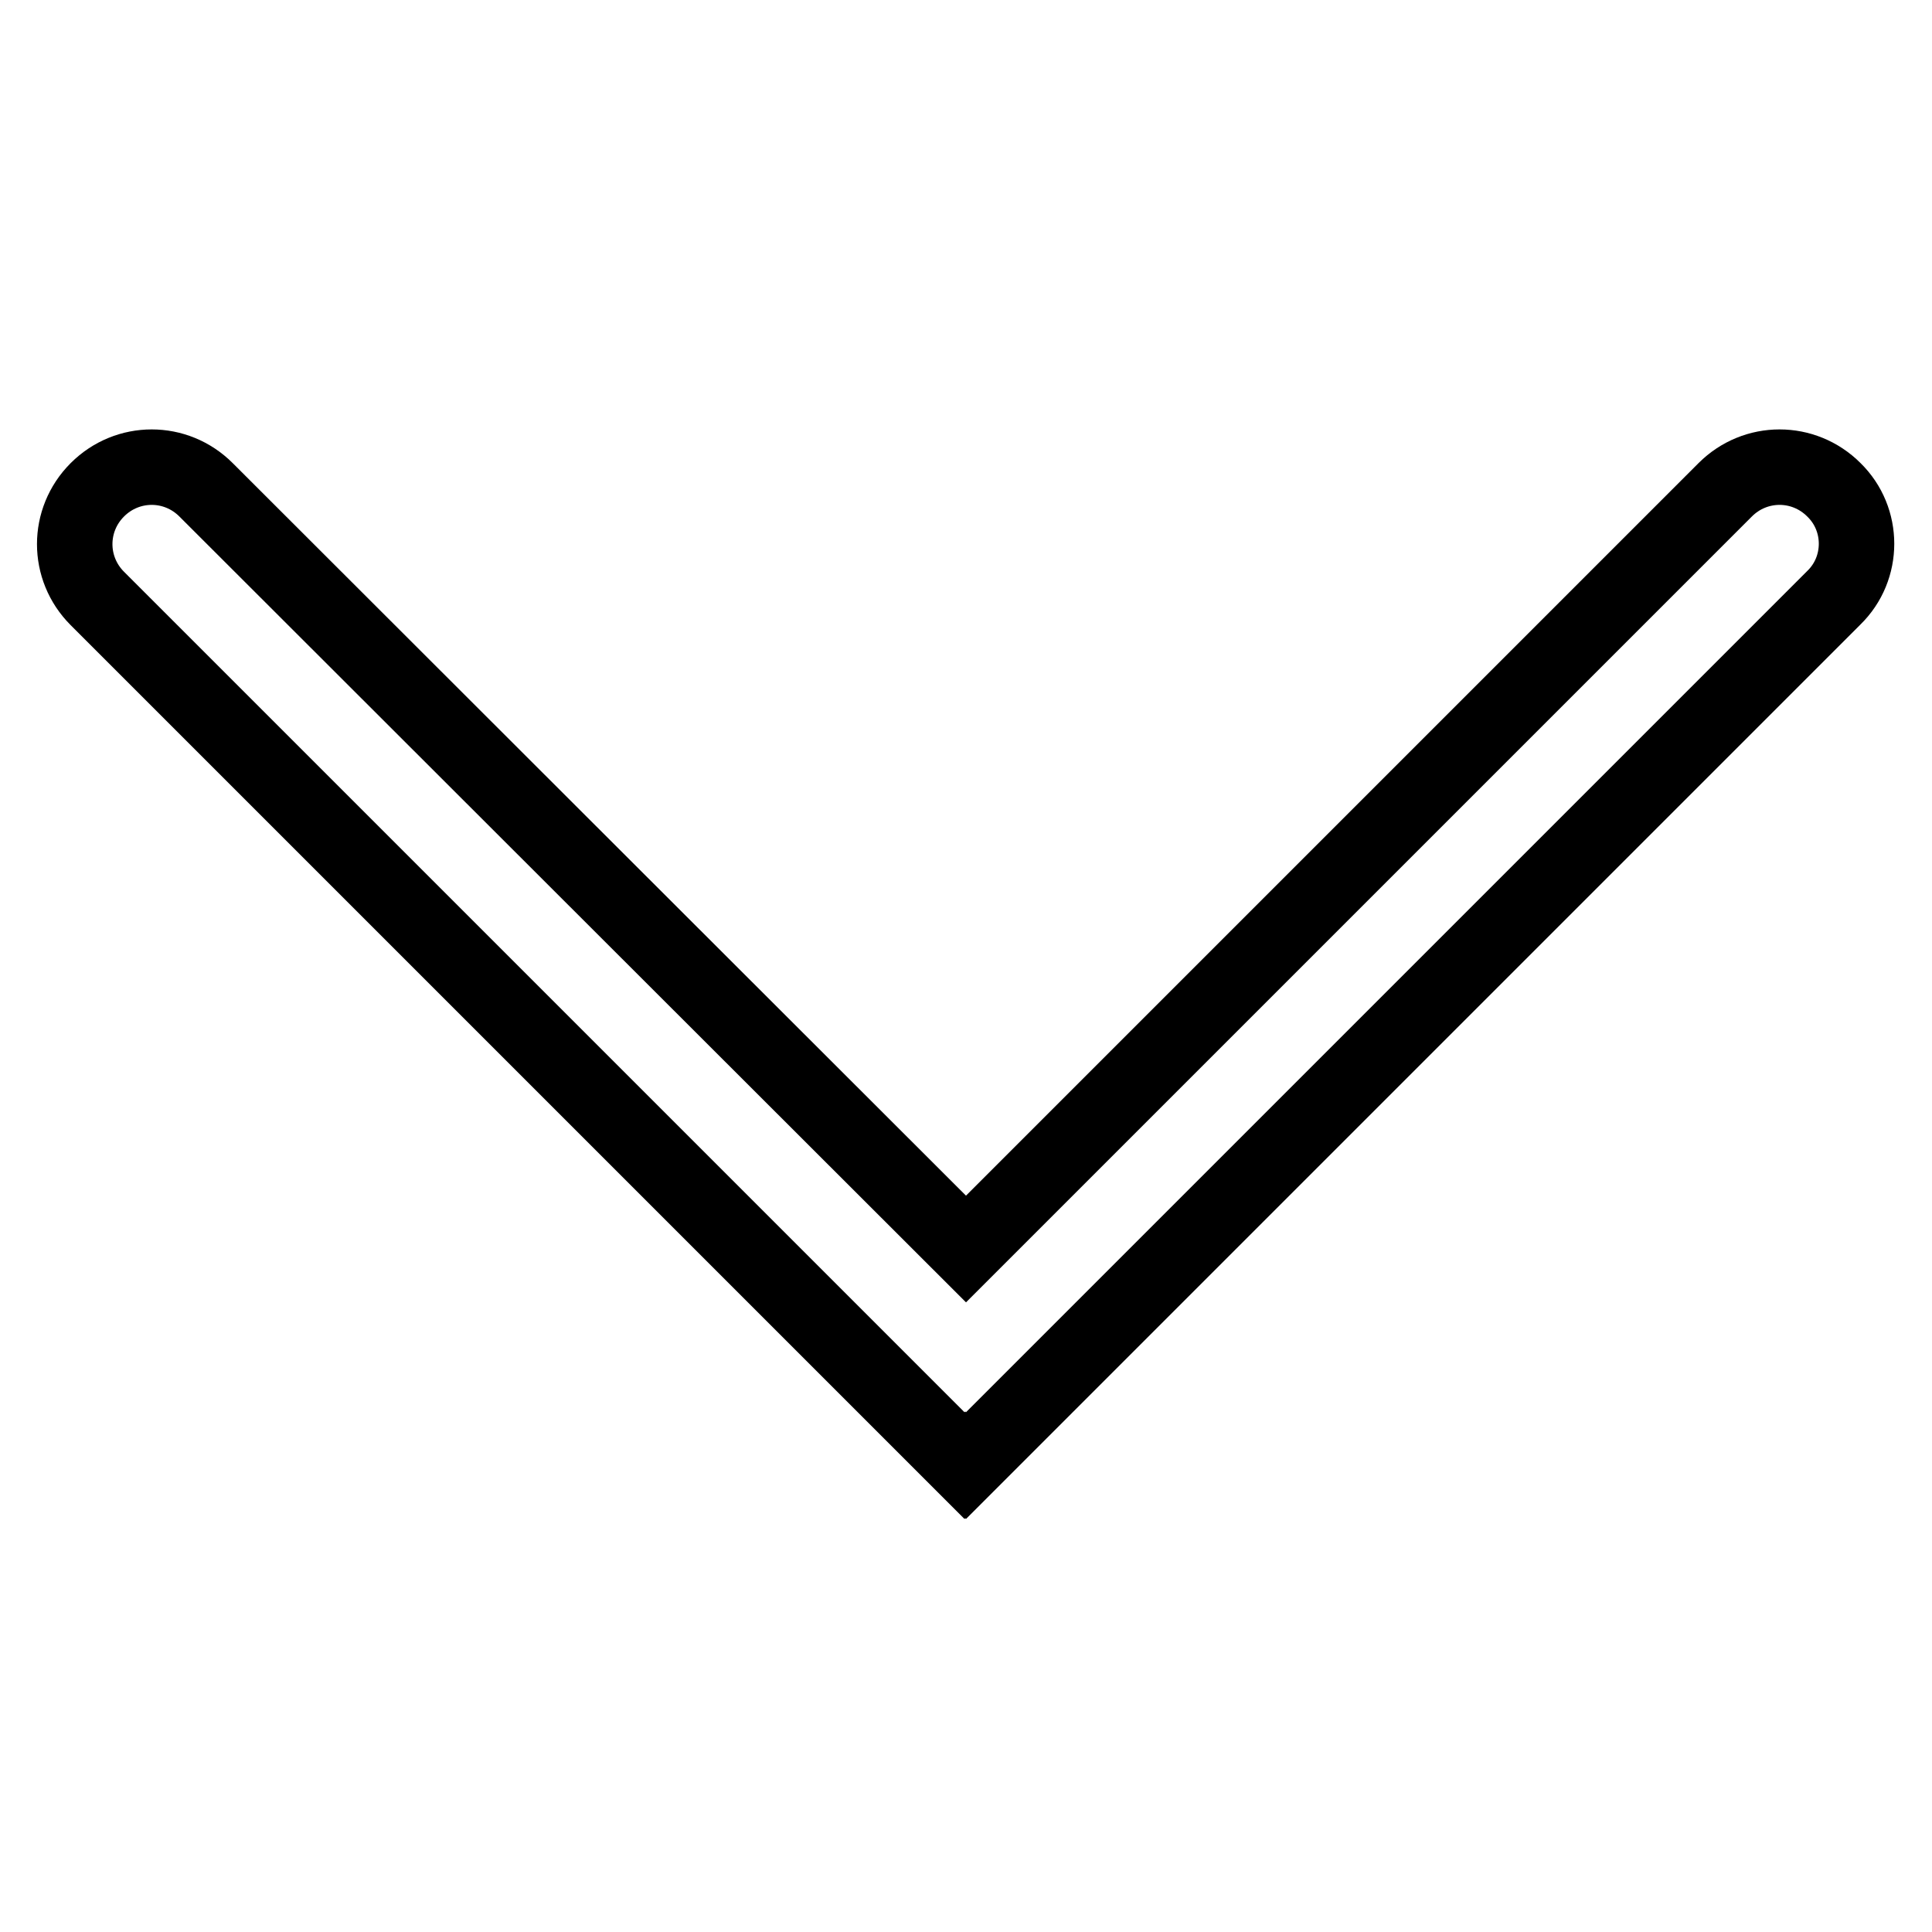
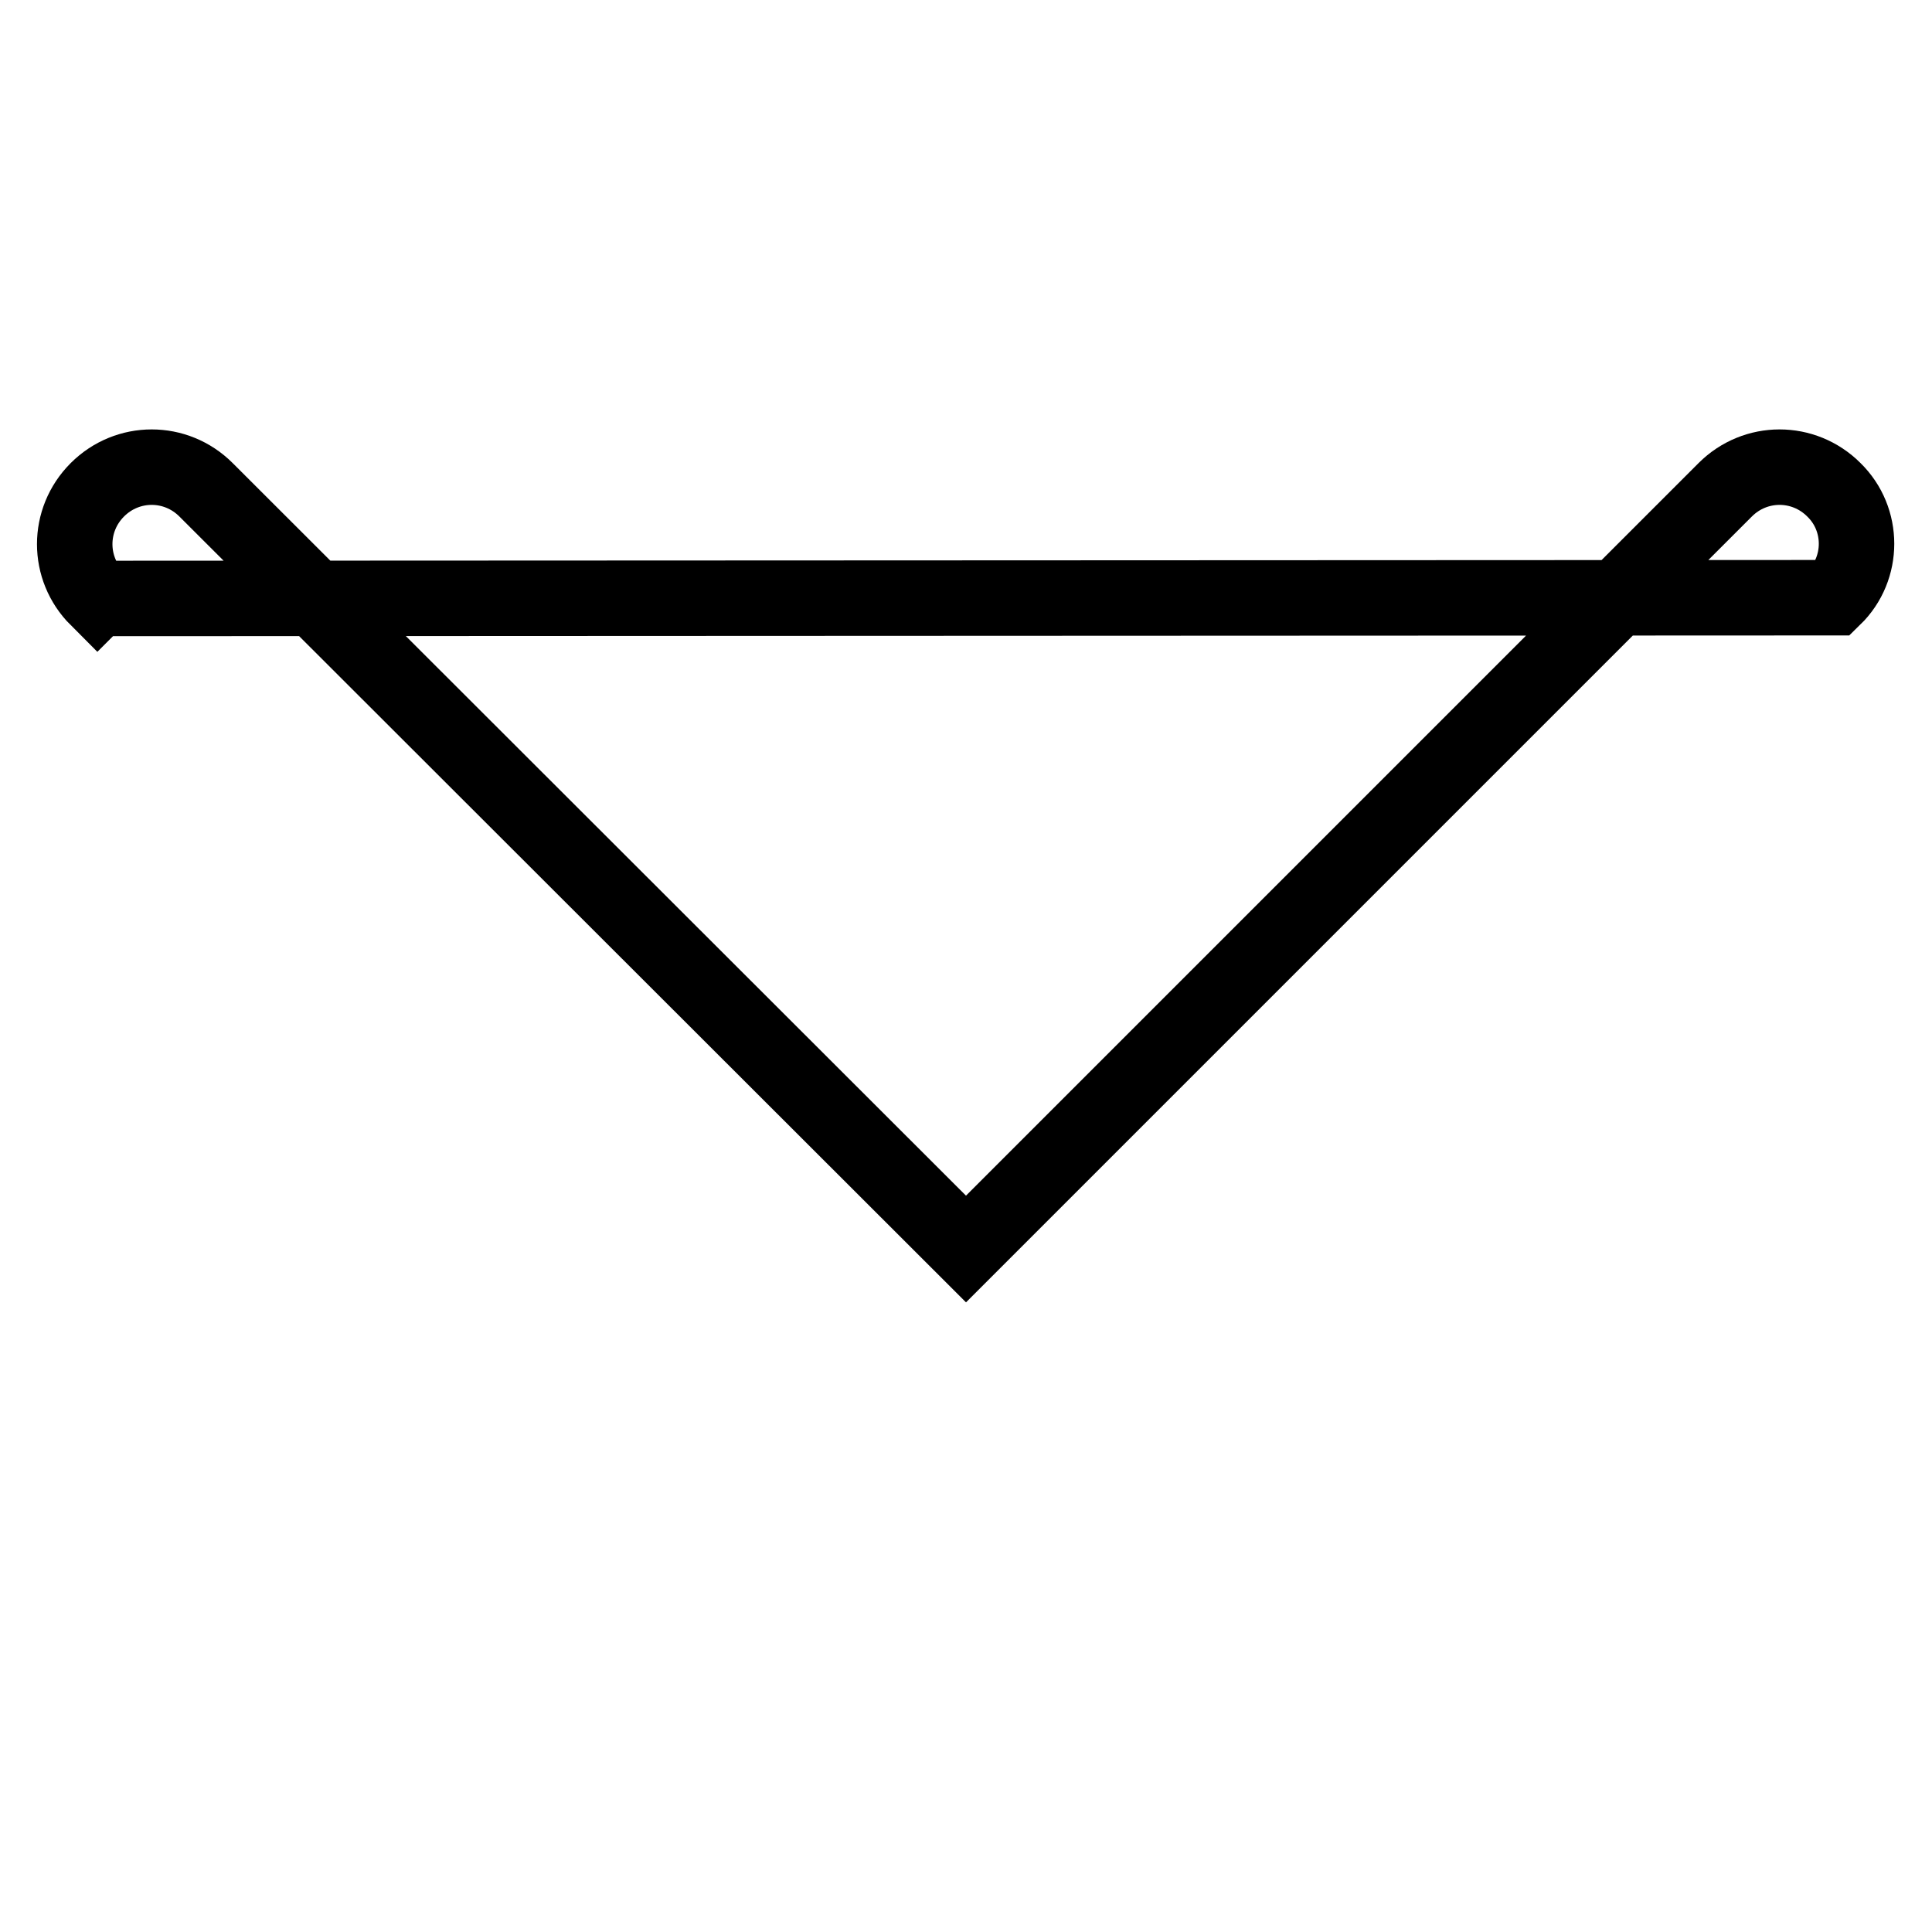
<svg xmlns="http://www.w3.org/2000/svg" version="1.1" x="0px" y="0px" viewBox="0 0 256 256" enable-background="new 0 0 256 256" xml:space="preserve">
  <g>
-     <path stroke-width="10" fill-opacity="0" stroke="#000000" d="M243,64.9c-4-4-10.4-4-14.4,0L128,165.5L27.3,64.9c-4-4-10.4-4-14.4,0c-4,4-4,10.4,0,14.4l114.9,114.9 l0.1-0.1l0.1,0.1L243,79.2C247,75.3,247,68.8,243,64.9z" />
+     <path stroke-width="10" fill-opacity="0" stroke="#000000" d="M243,64.9c-4-4-10.4-4-14.4,0L128,165.5L27.3,64.9c-4-4-10.4-4-14.4,0c-4,4-4,10.4,0,14.4l0.1-0.1l0.1,0.1L243,79.2C247,75.3,247,68.8,243,64.9z" />
  </g>
</svg>